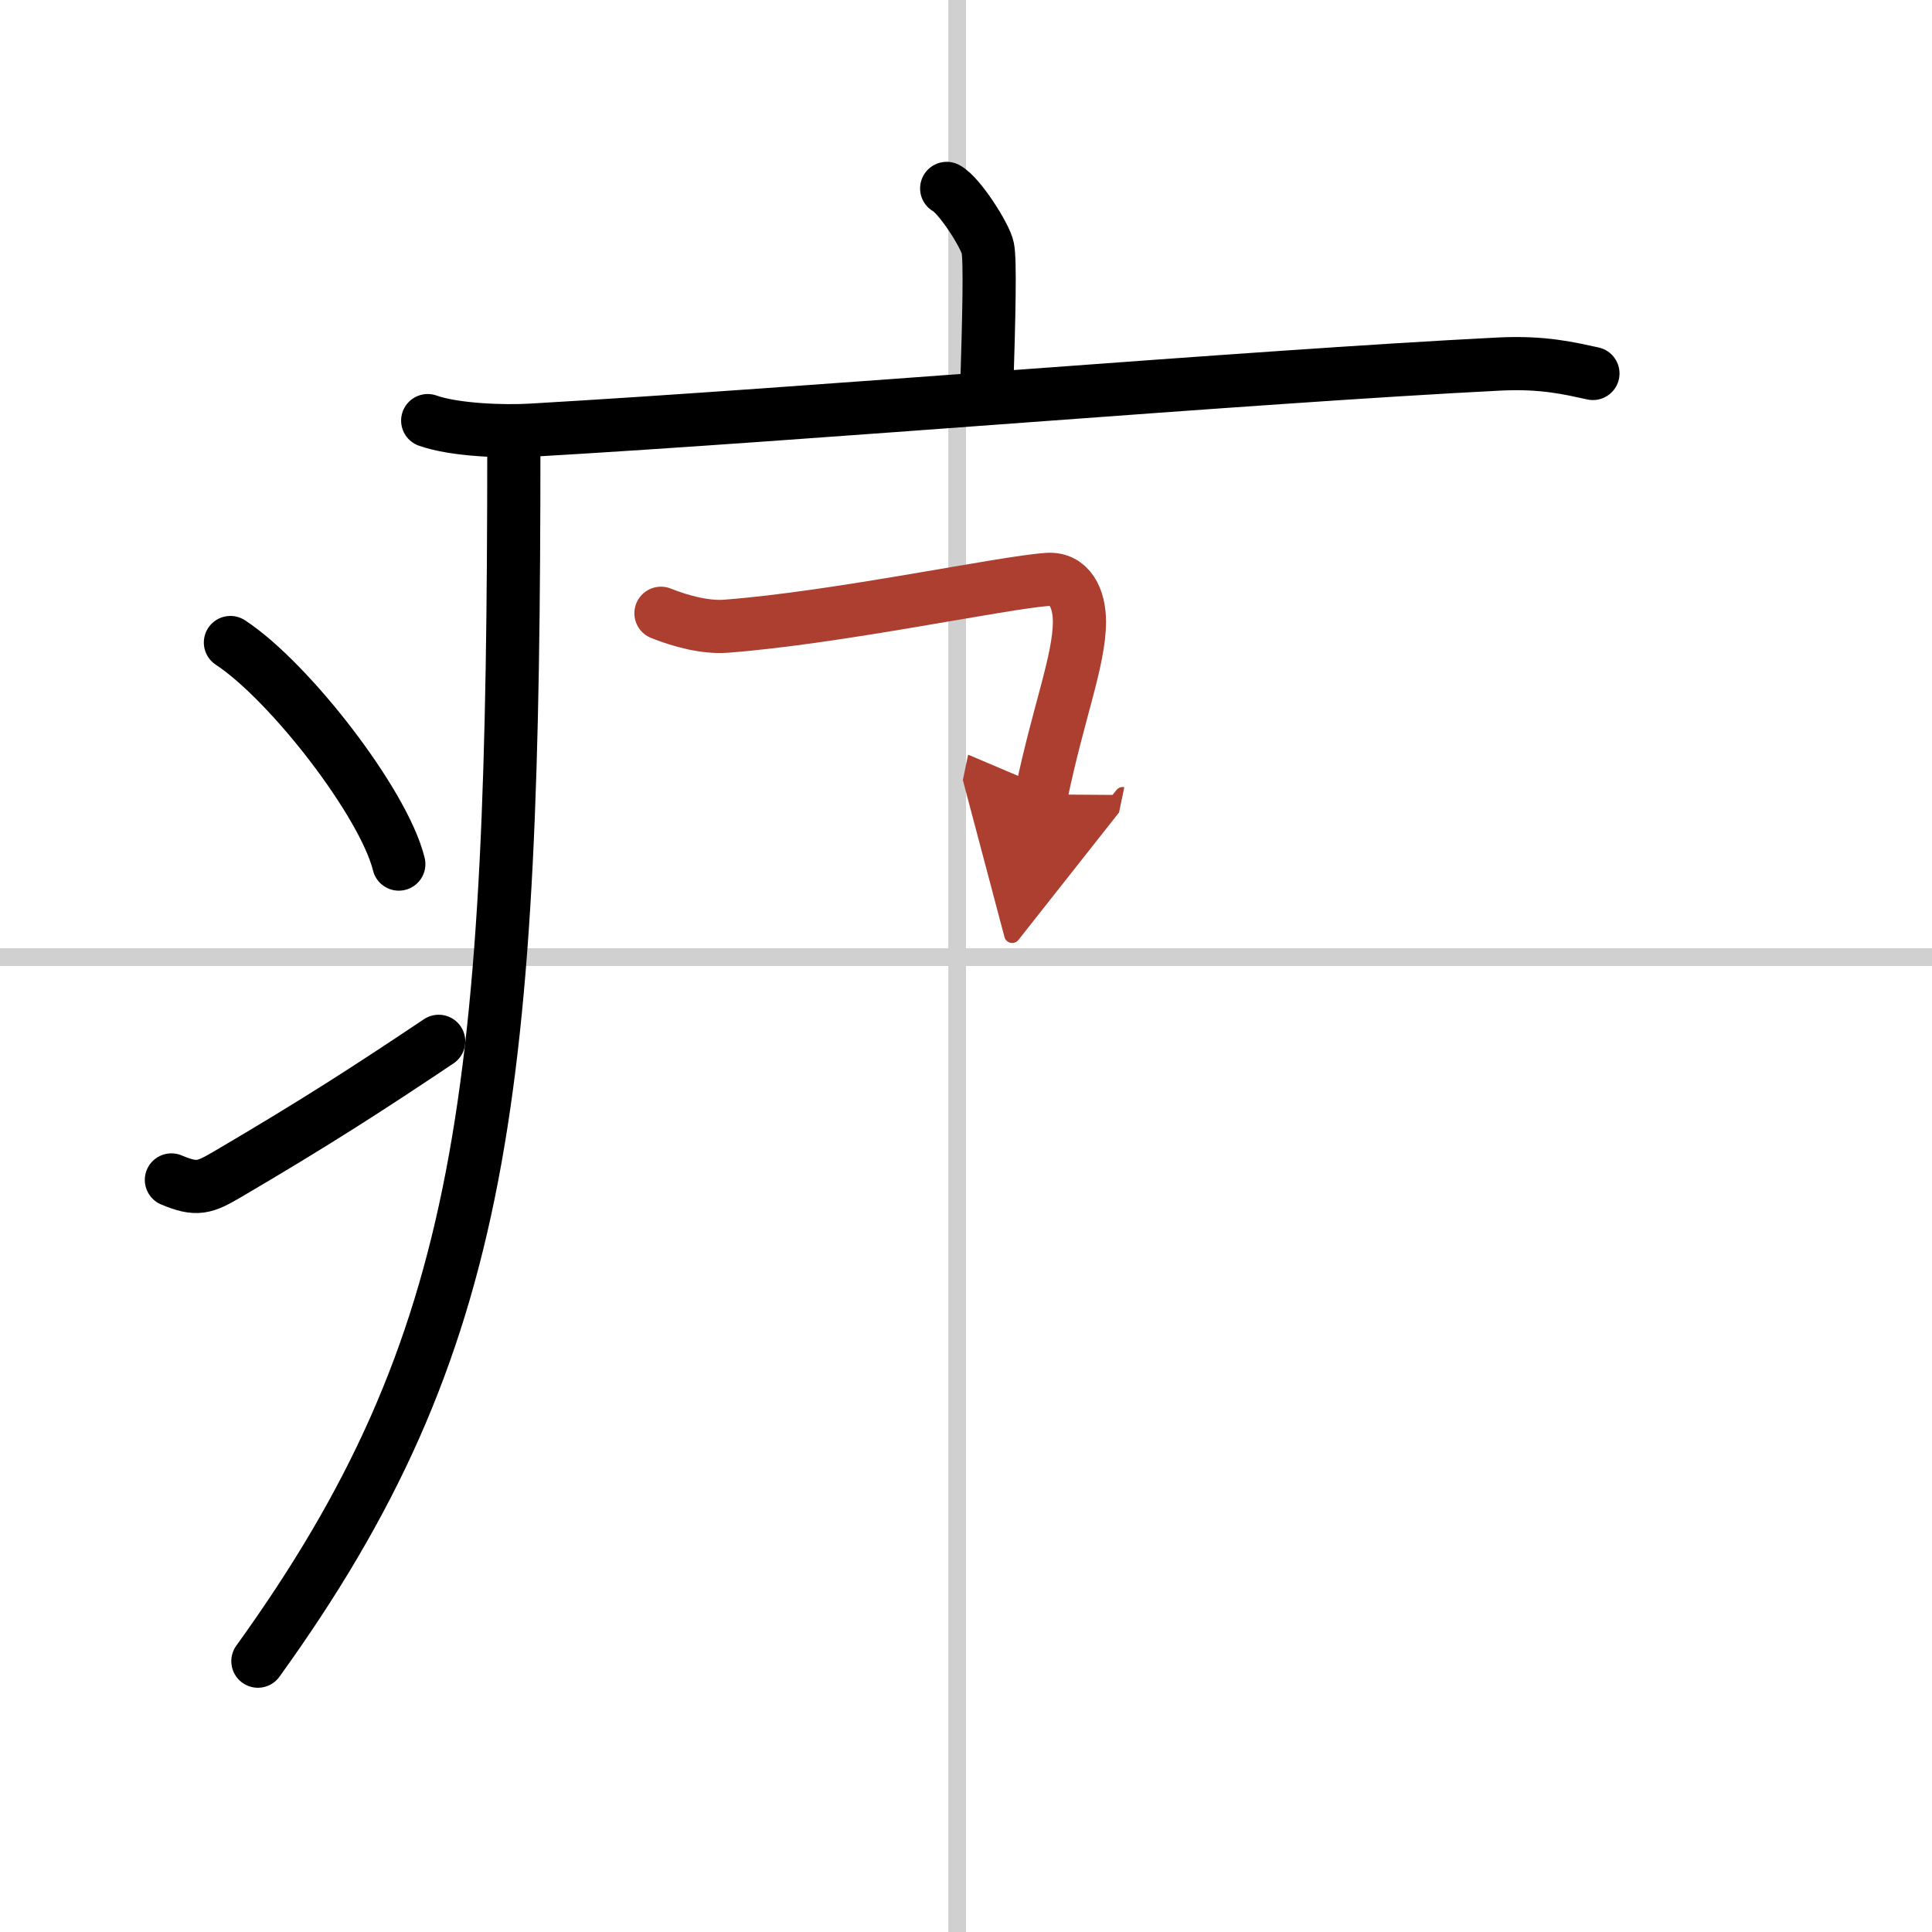
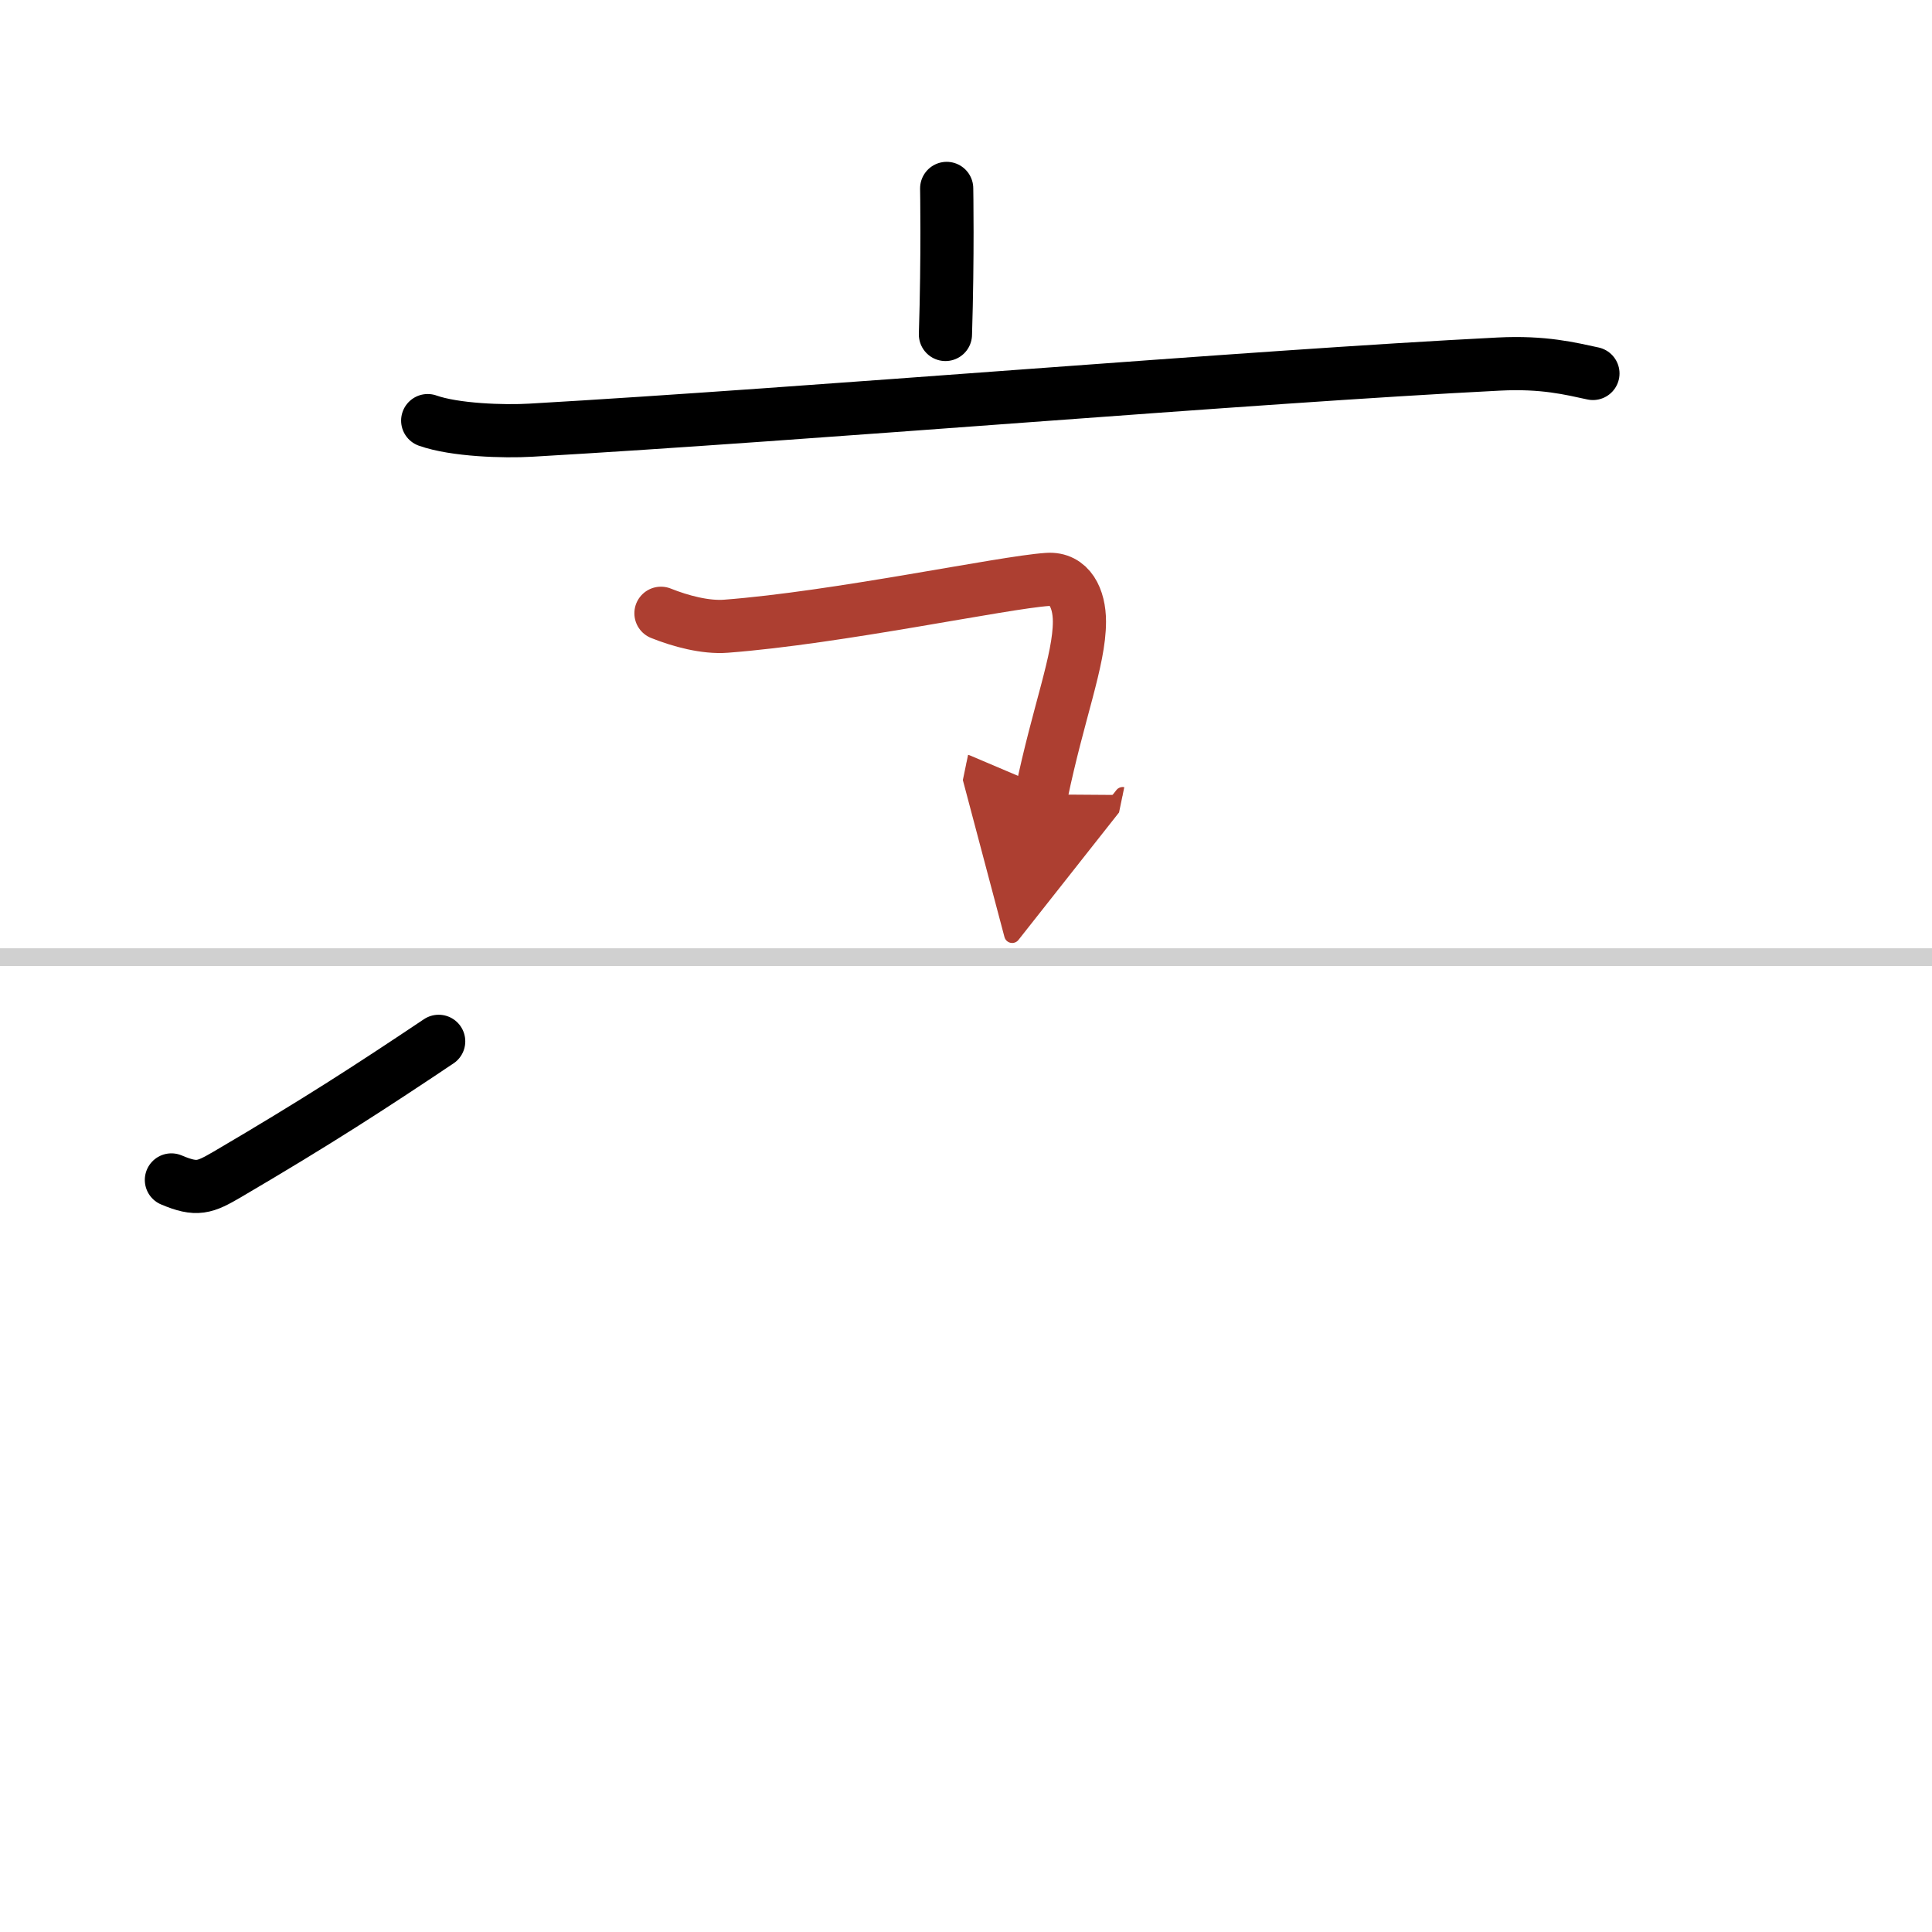
<svg xmlns="http://www.w3.org/2000/svg" width="400" height="400" viewBox="0 0 109 109">
  <defs>
    <marker id="a" markerWidth="4" orient="auto" refX="1" refY="5" viewBox="0 0 10 10">
      <polyline points="0 0 10 5 0 10 1 5" fill="#ad3f31" stroke="#ad3f31" />
    </marker>
  </defs>
  <g fill="none" stroke="#000" stroke-linecap="round" stroke-linejoin="round" stroke-width="3">
-     <rect width="100%" height="100%" fill="#fff" stroke="#fff" />
-     <line x1="54" x2="54" y2="109" stroke="#d0d0d0" stroke-width="1" />
    <line x2="109" y1="54" y2="54" stroke="#d0d0d0" stroke-width="1" />
-     <path d="m53.41 10.63c0.7 0.36 2.18 2.66 2.32 3.37s0.07 3.8-0.07 8.24" />
+     <path d="m53.41 10.63s0.07 3.8-0.07 8.24" />
    <path d="m24.13 23.73c1.52 0.54 4.3 0.63 5.82 0.54 15.8-0.91 40.55-3.02 54.61-3.73 2.53-0.13 4.05 0.26 5.31 0.53" />
-     <path d="m28.99 25c0 36.68-1.49 50.75-14.44 68.72" />
-     <path d="m13 36.25c3.35 2.2 8.66 9.07 9.5 12.5" />
    <path d="m9.67 66.57c1.44 0.61 1.88 0.43 3.15-0.31 5.11-3 8.06-4.92 11.93-7.51" />
    <path d="m37.29 34.6c1.1 0.44 2.5 0.82 3.67 0.73 6.31-0.48 15.61-2.47 18.14-2.64 1.25-0.09 1.8 1.07 1.8 2.38 0 2.19-1.19 5.12-2.15 9.75" marker-end="url(#a)" stroke="#ad3f31" />
  </g>
</svg>